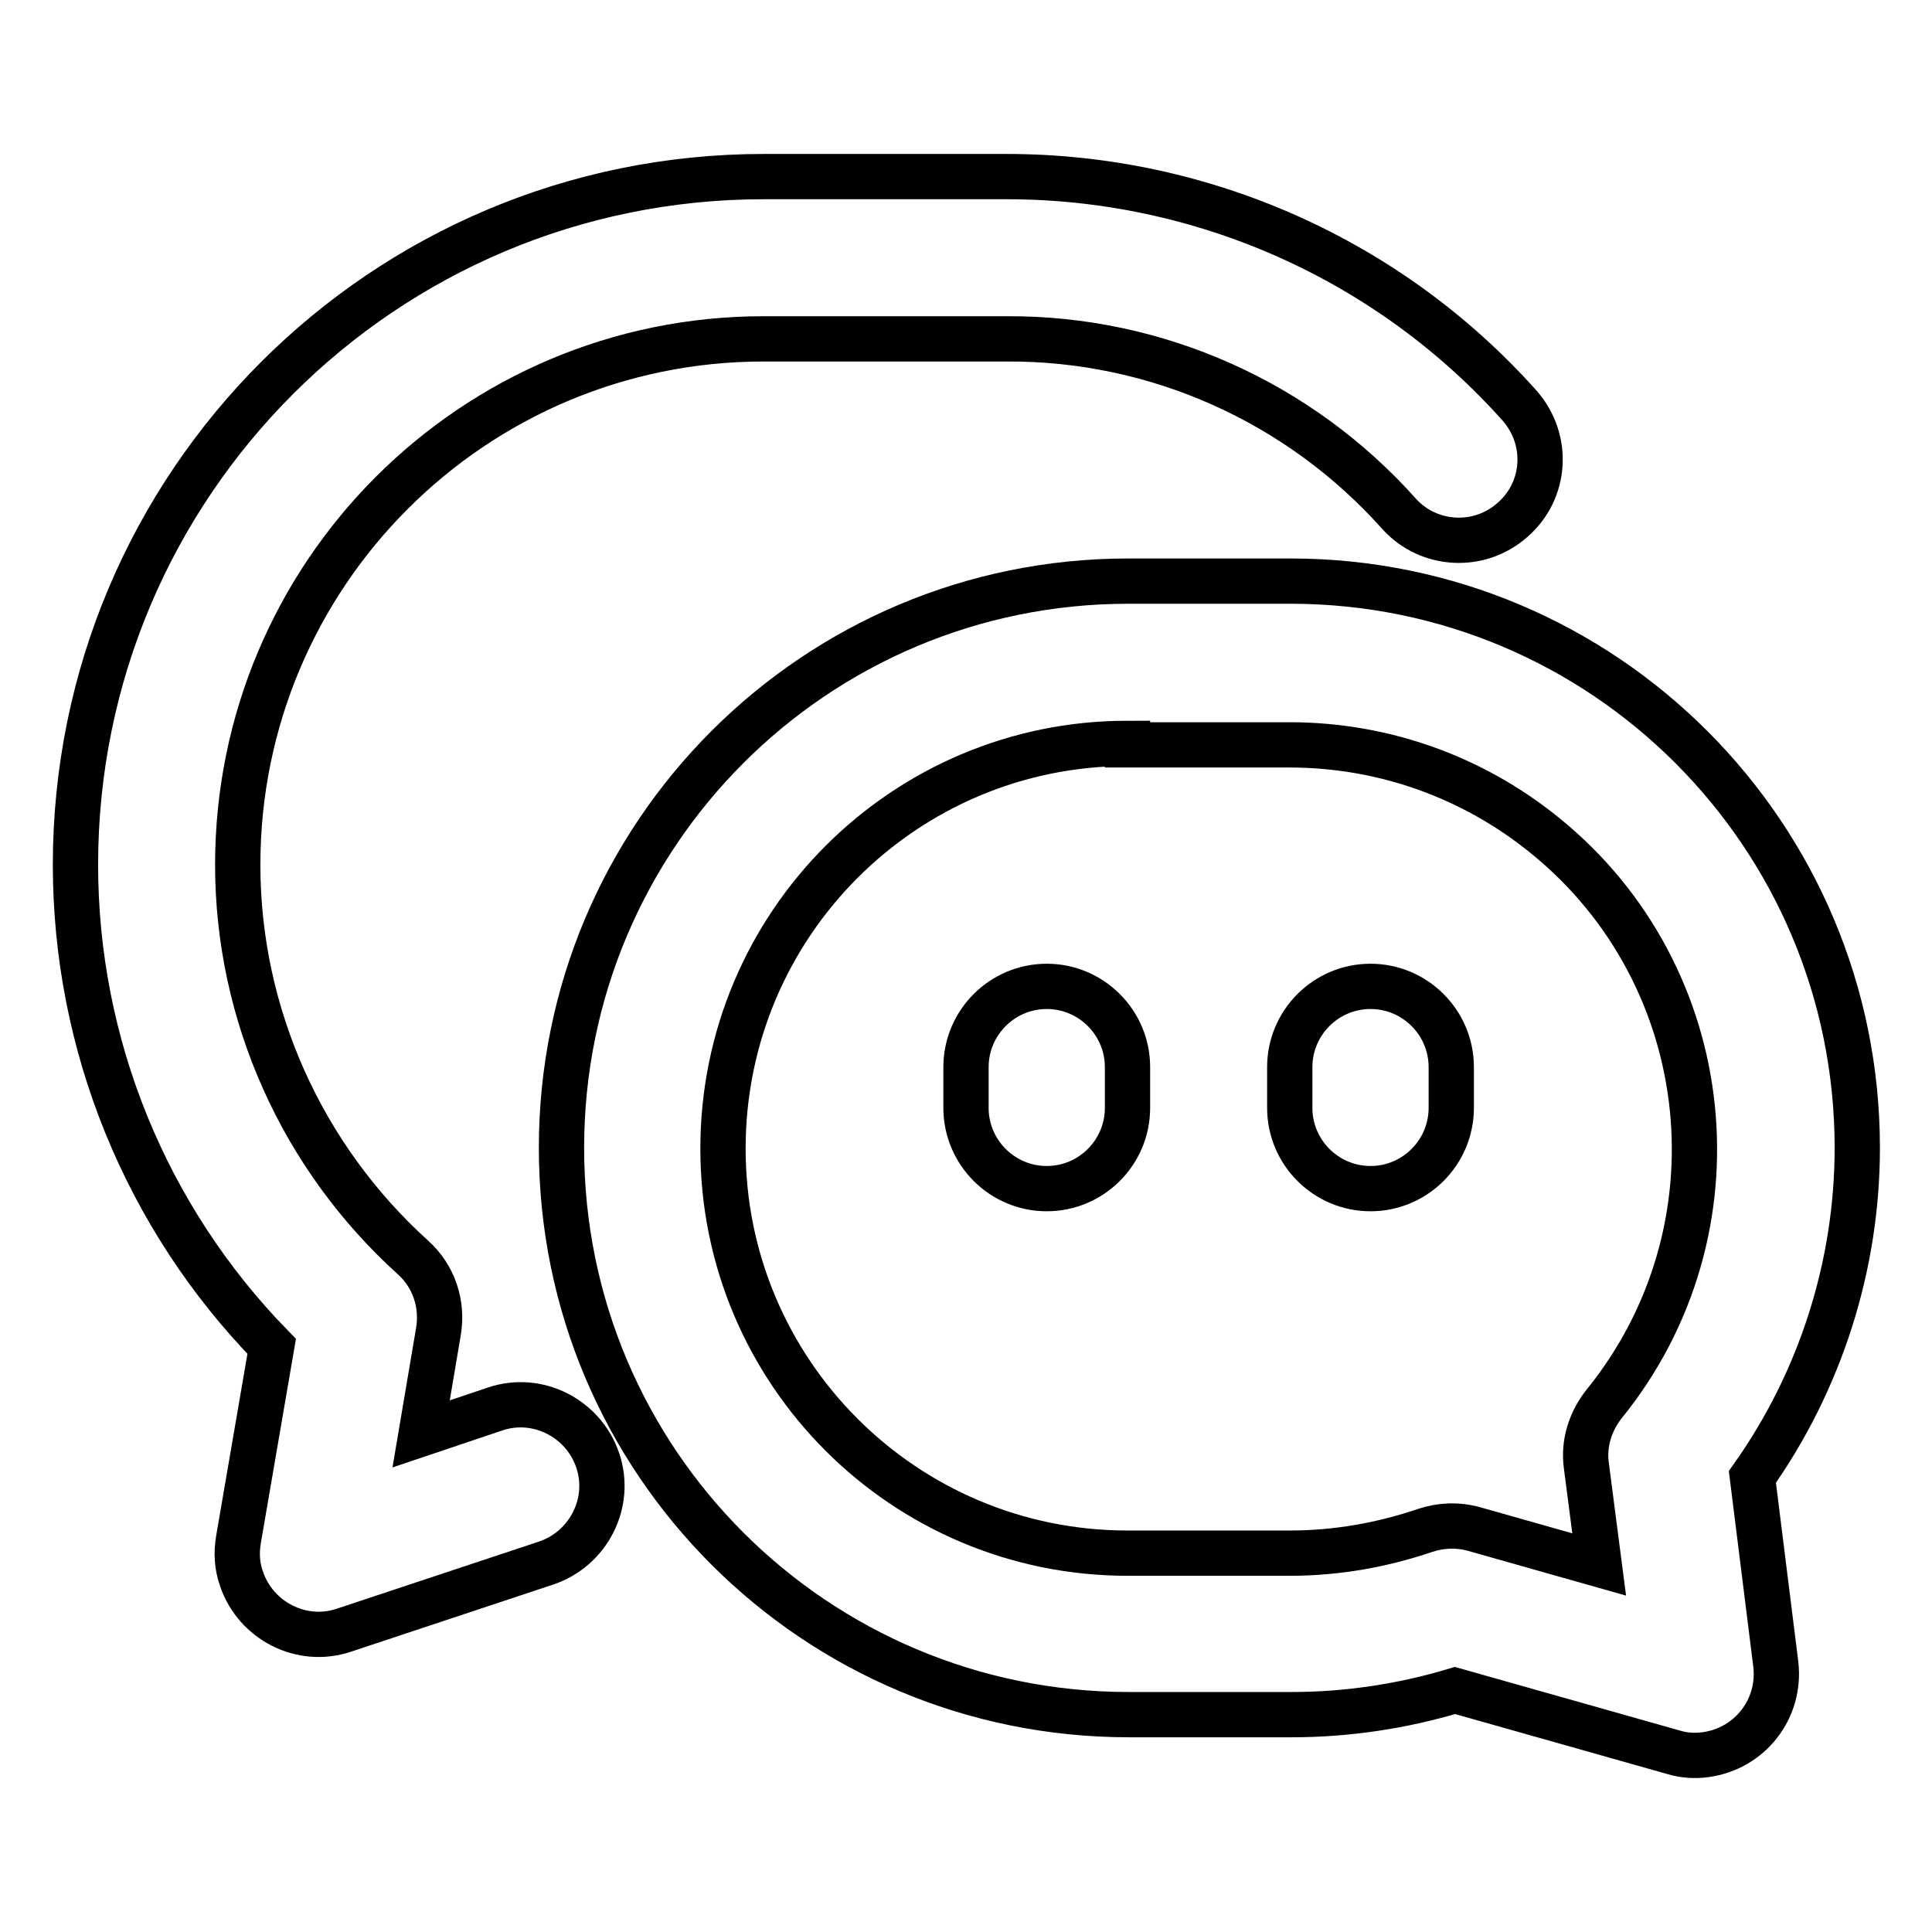
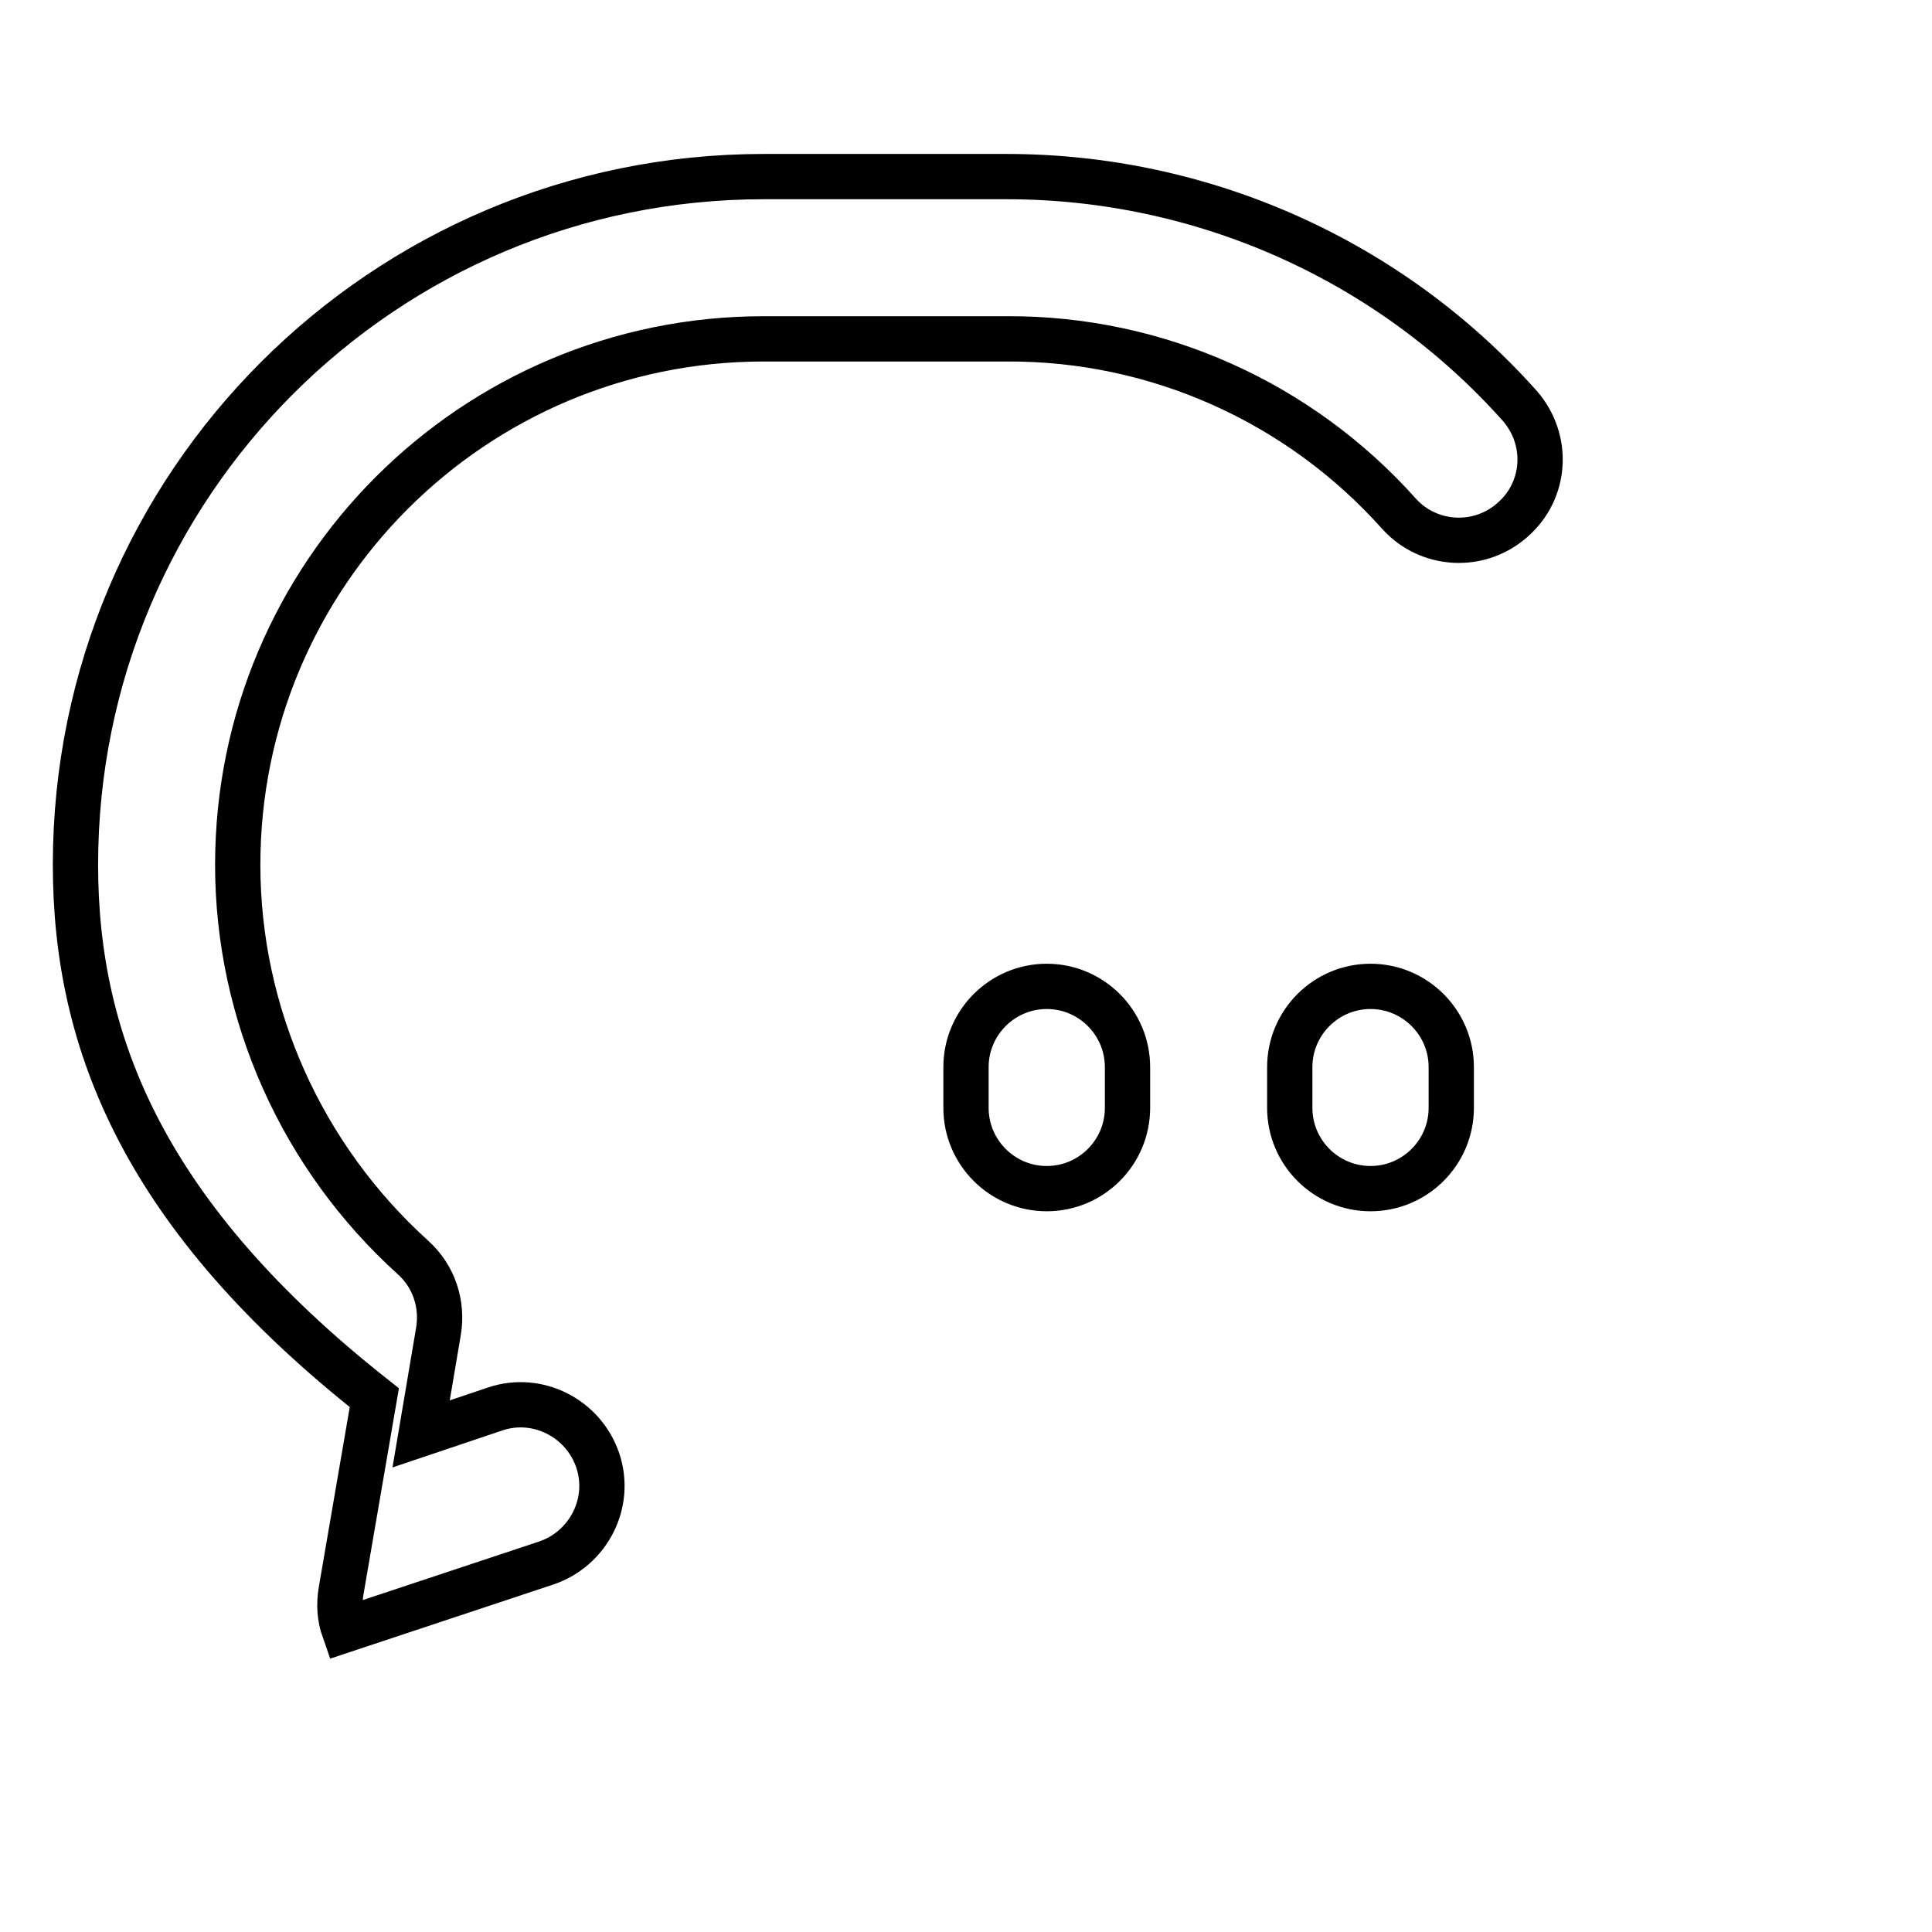
<svg xmlns="http://www.w3.org/2000/svg" version="1.1" x="0px" y="0px" viewBox="0 0 256 256" enable-background="new 0 0 256 256" xml:space="preserve">
  <g>
    <path stroke-width="6" fill-opacity="0" stroke="#000000" d="M138.7,130.7c5.9,0,10.7,4.8,10.7,10.7l0,0v5.4c0,5.9-4.8,10.7-10.7,10.7c-5.9,0-10.7-4.8-10.7-10.7 c0,0,0,0,0,0v-5.4C128,135.5,132.8,130.7,138.7,130.7L138.7,130.7L138.7,130.7z M181.6,130.7c5.9,0,10.7,4.8,10.7,10.7l0,0v5.4 c0,5.9-4.8,10.7-10.7,10.7c-5.9,0-10.7-4.8-10.7-10.7c0,0,0,0,0,0v-5.4C170.9,135.5,175.7,130.7,181.6,130.7L181.6,130.7 L181.6,130.7z" />
-     <path stroke-width="6" fill-opacity="0" stroke="#000000" d="M74.4,152.1c0-41.5,33.6-75.1,75.1-75.1h21.5c41.5,0,75.1,33.6,75.1,75.1c0,15.6-4.9,30.9-13.9,43.6 l3.1,24.8c0.7,5.9-3.4,11.2-9.3,12c-1.4,0.2-2.9,0.1-4.2-0.3l-29-8.2c-7,2.1-14.3,3.2-21.7,3.2h-21.5 C108,227.2,74.4,193.6,74.4,152.1L74.4,152.1z M149.4,98.5c-29.6,0-53.6,24-53.6,53.7c0,29.6,24,53.6,53.6,53.6h21.5 c6.3,0,12.3-1.1,17.9-3c2.1-0.7,4.3-0.8,6.5-0.2l16.6,4.7l-1.7-13.1c-0.4-2.9,0.5-5.8,2.3-8.1c18.7-23,15.2-56.8-7.8-75.4 c-9.6-7.8-21.5-12-33.8-12H149.4L149.4,98.5z" />
-     <path stroke-width="6" fill-opacity="0" stroke="#000000" d="M10,114.6c0-50.4,40.8-91.2,91.2-91.2l0,0h32.2c25.9,0,50.7,11,68,30.4c3.9,4.5,3.5,11.2-1,15.1 c-4.4,3.9-11.1,3.5-15-0.8c-13.2-14.8-32.1-23.3-52-23.2h-32.2c-38.5,0-69.7,31.2-69.7,69.7c0,19.8,8.5,38.7,23.2,52 c2.8,2.5,4,6.2,3.4,9.8L55.8,190l9.8-3.3c5.6-1.9,11.7,1.2,13.6,6.8c1.9,5.6-1.2,11.7-6.8,13.6l-26.8,8.9 c-5.6,1.9-11.7-1.2-13.6-6.8c-0.6-1.7-0.7-3.4-0.4-5.2l4.4-25.6C19.3,161.3,10,138.4,10,114.6z" />
+     <path stroke-width="6" fill-opacity="0" stroke="#000000" d="M10,114.6c0-50.4,40.8-91.2,91.2-91.2l0,0h32.2c25.9,0,50.7,11,68,30.4c3.9,4.5,3.5,11.2-1,15.1 c-4.4,3.9-11.1,3.5-15-0.8c-13.2-14.8-32.1-23.3-52-23.2h-32.2c-38.5,0-69.7,31.2-69.7,69.7c0,19.8,8.5,38.7,23.2,52 c2.8,2.5,4,6.2,3.4,9.8L55.8,190l9.8-3.3c5.6-1.9,11.7,1.2,13.6,6.8c1.9,5.6-1.2,11.7-6.8,13.6l-26.8,8.9 c-0.6-1.7-0.7-3.4-0.4-5.2l4.4-25.6C19.3,161.3,10,138.4,10,114.6z" />
  </g>
</svg>